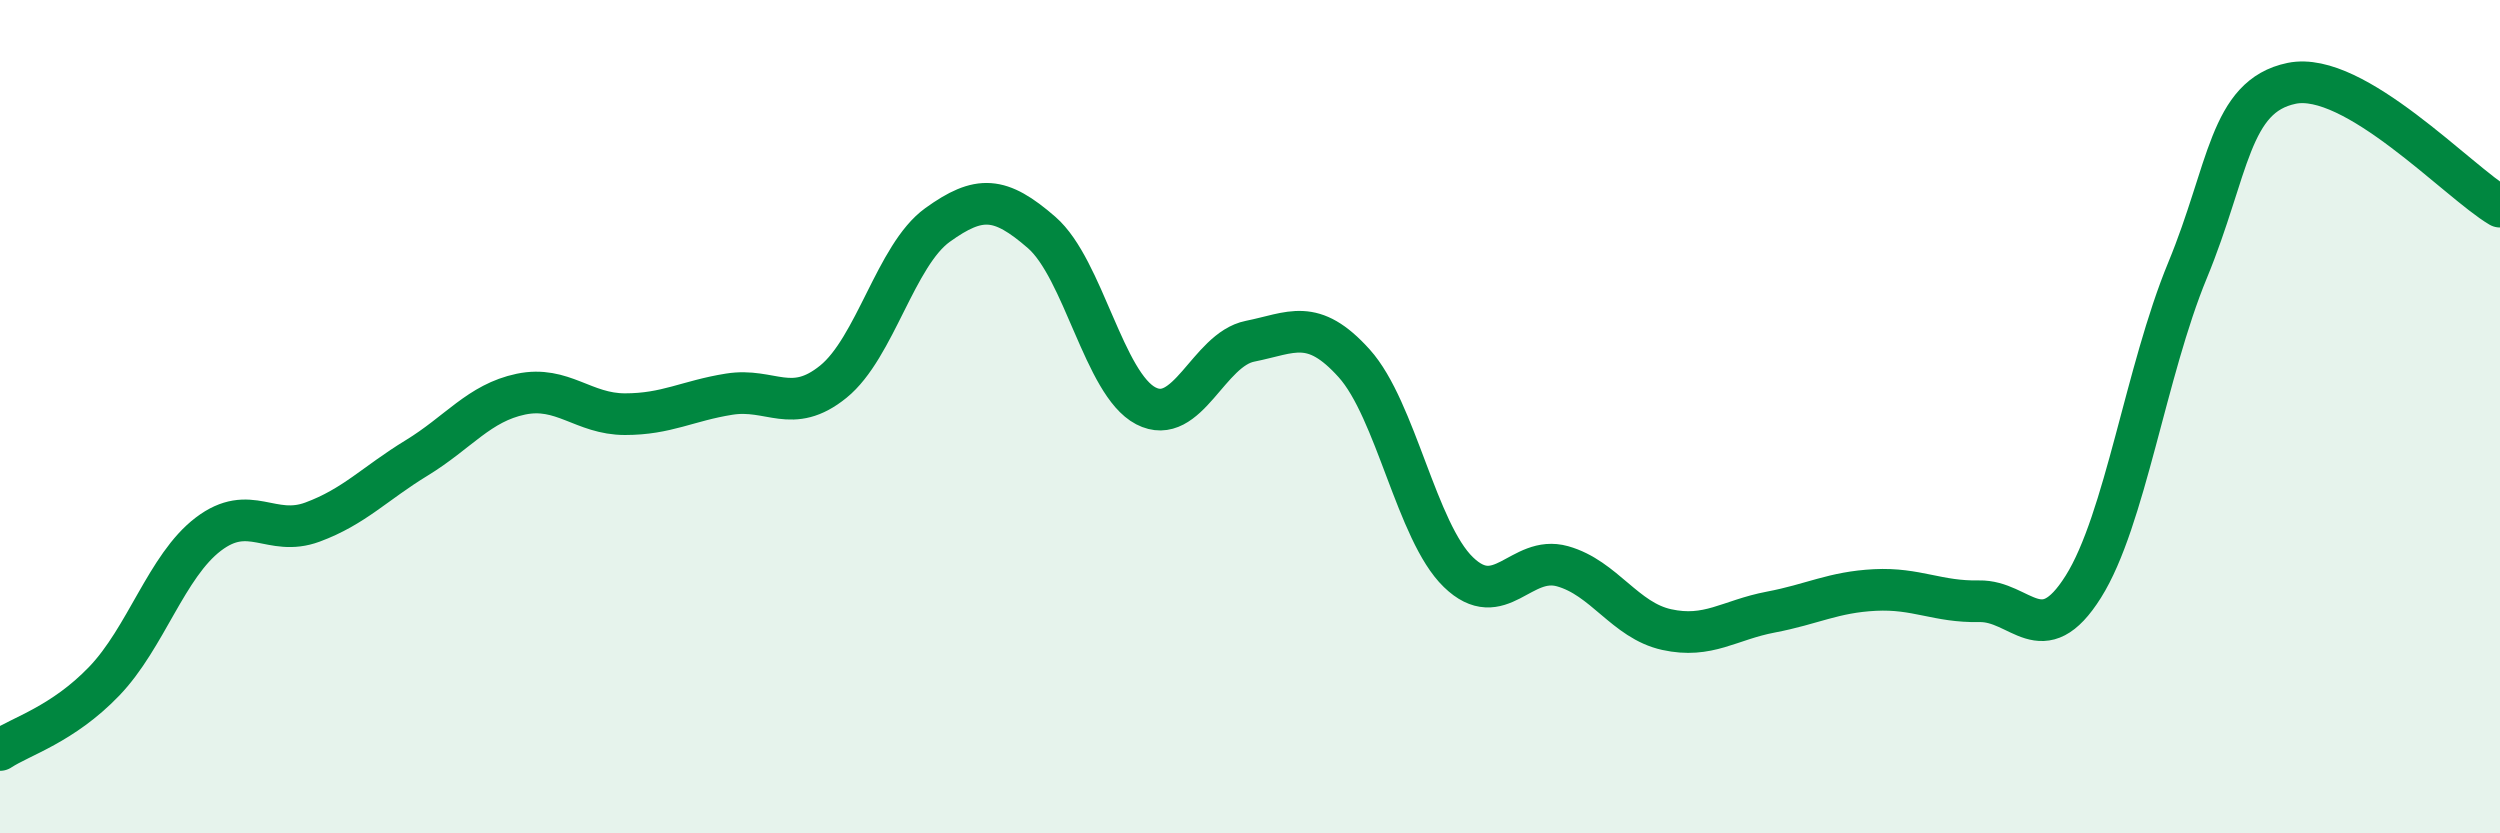
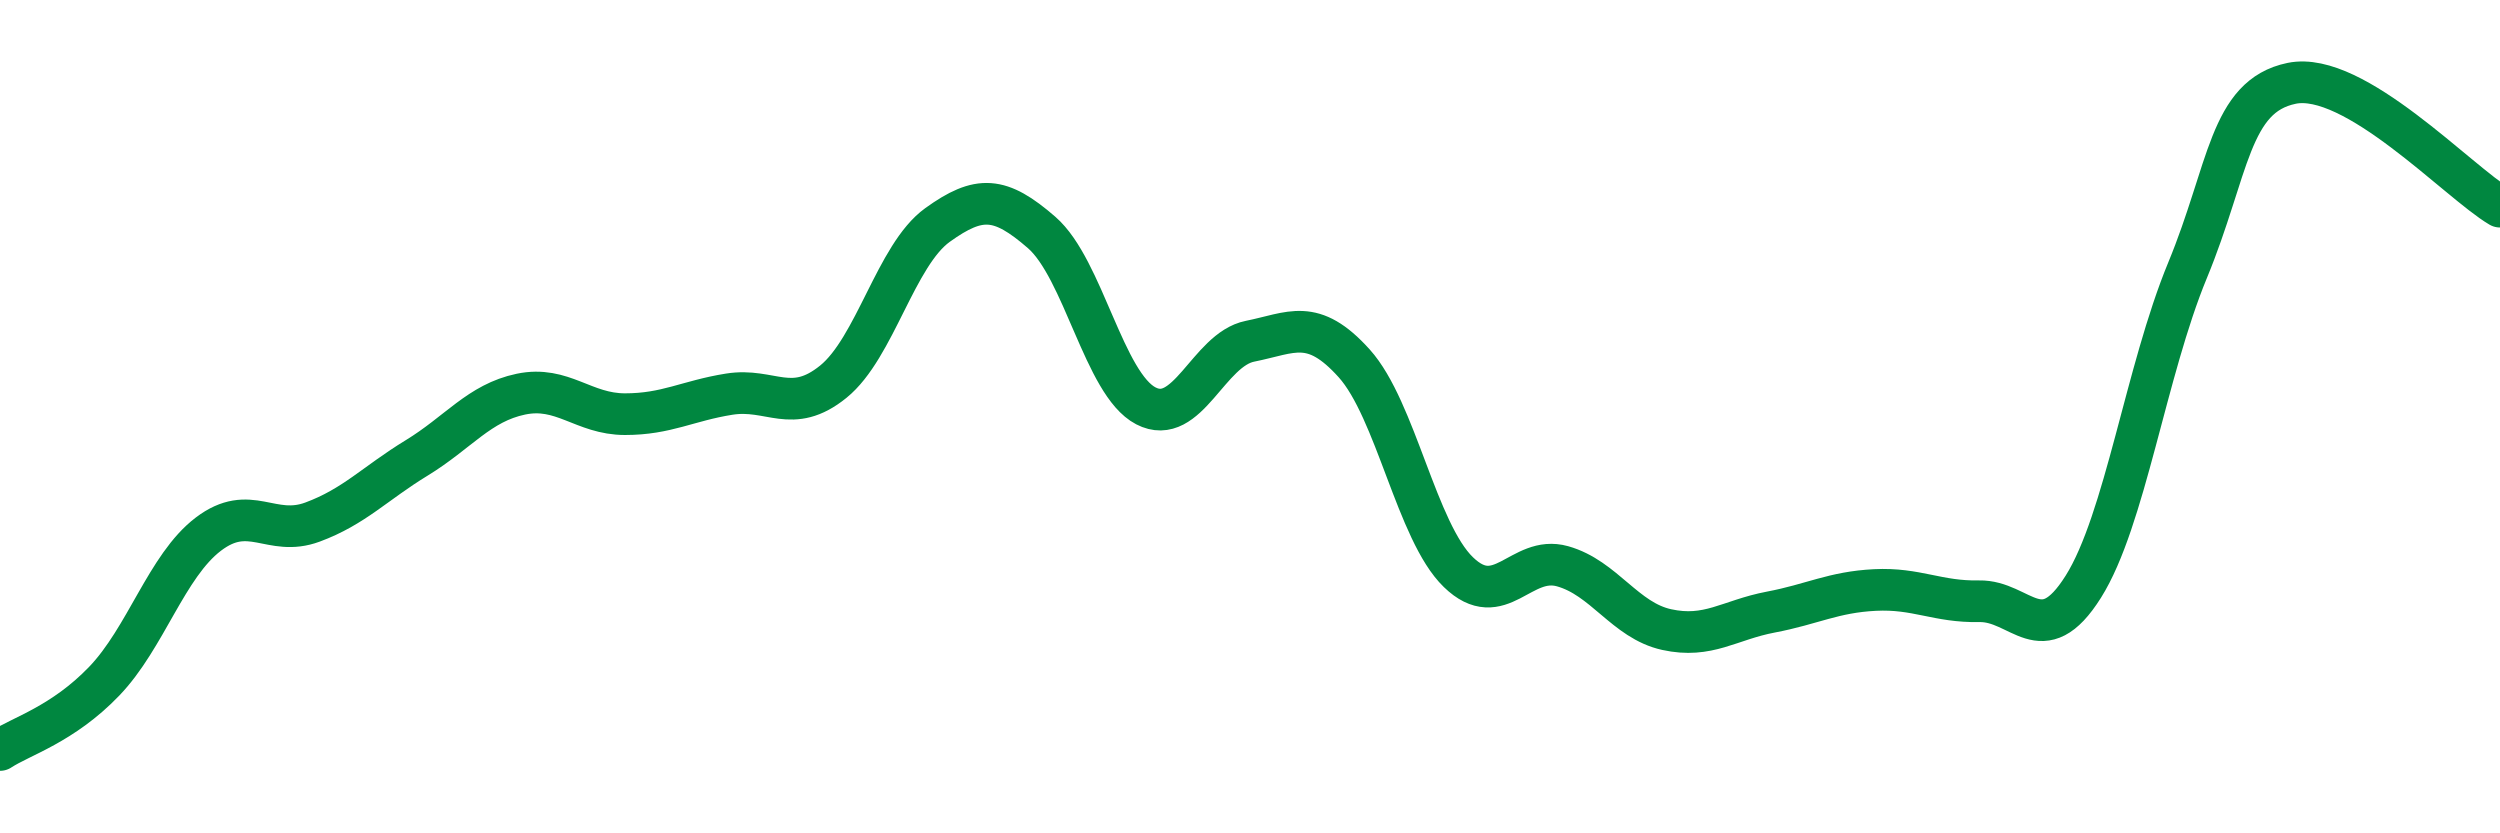
<svg xmlns="http://www.w3.org/2000/svg" width="60" height="20" viewBox="0 0 60 20">
-   <path d="M 0,18 C 0.5,17.67 1.5,17.39 2.5,16.35 C 3.5,15.31 4,13.58 5,12.82 C 6,12.06 6.5,12.9 7.5,12.53 C 8.5,12.16 9,11.6 10,10.99 C 11,10.38 11.5,9.67 12.5,9.46 C 13.5,9.25 14,9.94 15,9.94 C 16,9.94 16.5,9.62 17.5,9.46 C 18.5,9.3 19,9.97 20,9.16 C 21,8.35 21.5,6.12 22.5,5.4 C 23.5,4.68 24,4.71 25,5.58 C 26,6.45 26.5,9.22 27.5,9.74 C 28.5,10.26 29,8.39 30,8.19 C 31,7.99 31.5,7.61 32.5,8.72 C 33.5,9.83 34,12.76 35,13.73 C 36,14.7 36.5,13.31 37.5,13.59 C 38.5,13.87 39,14.89 40,15.11 C 41,15.33 41.5,14.88 42.5,14.69 C 43.5,14.5 44,14.21 45,14.16 C 46,14.11 46.5,14.45 47.5,14.43 C 48.5,14.41 49,15.67 50,14.08 C 51,12.49 51.5,8.91 52.5,6.49 C 53.5,4.07 53.5,2.31 55,2 C 56.5,1.69 59,4.37 60,4.96L60 20L0 20Z" fill="#008740" opacity="0.1" stroke-linecap="round" stroke-linejoin="round" />
  <path d="M 0,18 C 0.5,17.67 1.5,17.39 2.5,16.35 C 3.5,15.31 4,13.58 5,12.82 C 6,12.06 6.5,12.9 7.5,12.53 C 8.5,12.16 9,11.6 10,10.99 C 11,10.38 11.5,9.67 12.5,9.46 C 13.5,9.25 14,9.94 15,9.94 C 16,9.94 16.5,9.62 17.5,9.46 C 18.5,9.3 19,9.97 20,9.16 C 21,8.35 21.5,6.12 22.5,5.4 C 23.5,4.68 24,4.71 25,5.58 C 26,6.45 26.5,9.22 27.5,9.74 C 28.5,10.26 29,8.39 30,8.19 C 31,7.99 31.5,7.61 32.5,8.72 C 33.5,9.83 34,12.76 35,13.73 C 36,14.7 36.5,13.31 37.5,13.59 C 38.5,13.87 39,14.89 40,15.11 C 41,15.33 41.5,14.88 42.5,14.69 C 43.5,14.5 44,14.21 45,14.16 C 46,14.11 46.5,14.45 47.5,14.43 C 48.5,14.41 49,15.67 50,14.08 C 51,12.49 51.5,8.91 52.5,6.49 C 53.5,4.07 53.5,2.31 55,2 C 56.5,1.69 59,4.37 60,4.96" stroke="#008740" stroke-width="1" fill="none" stroke-linecap="round" stroke-linejoin="round" />
</svg>